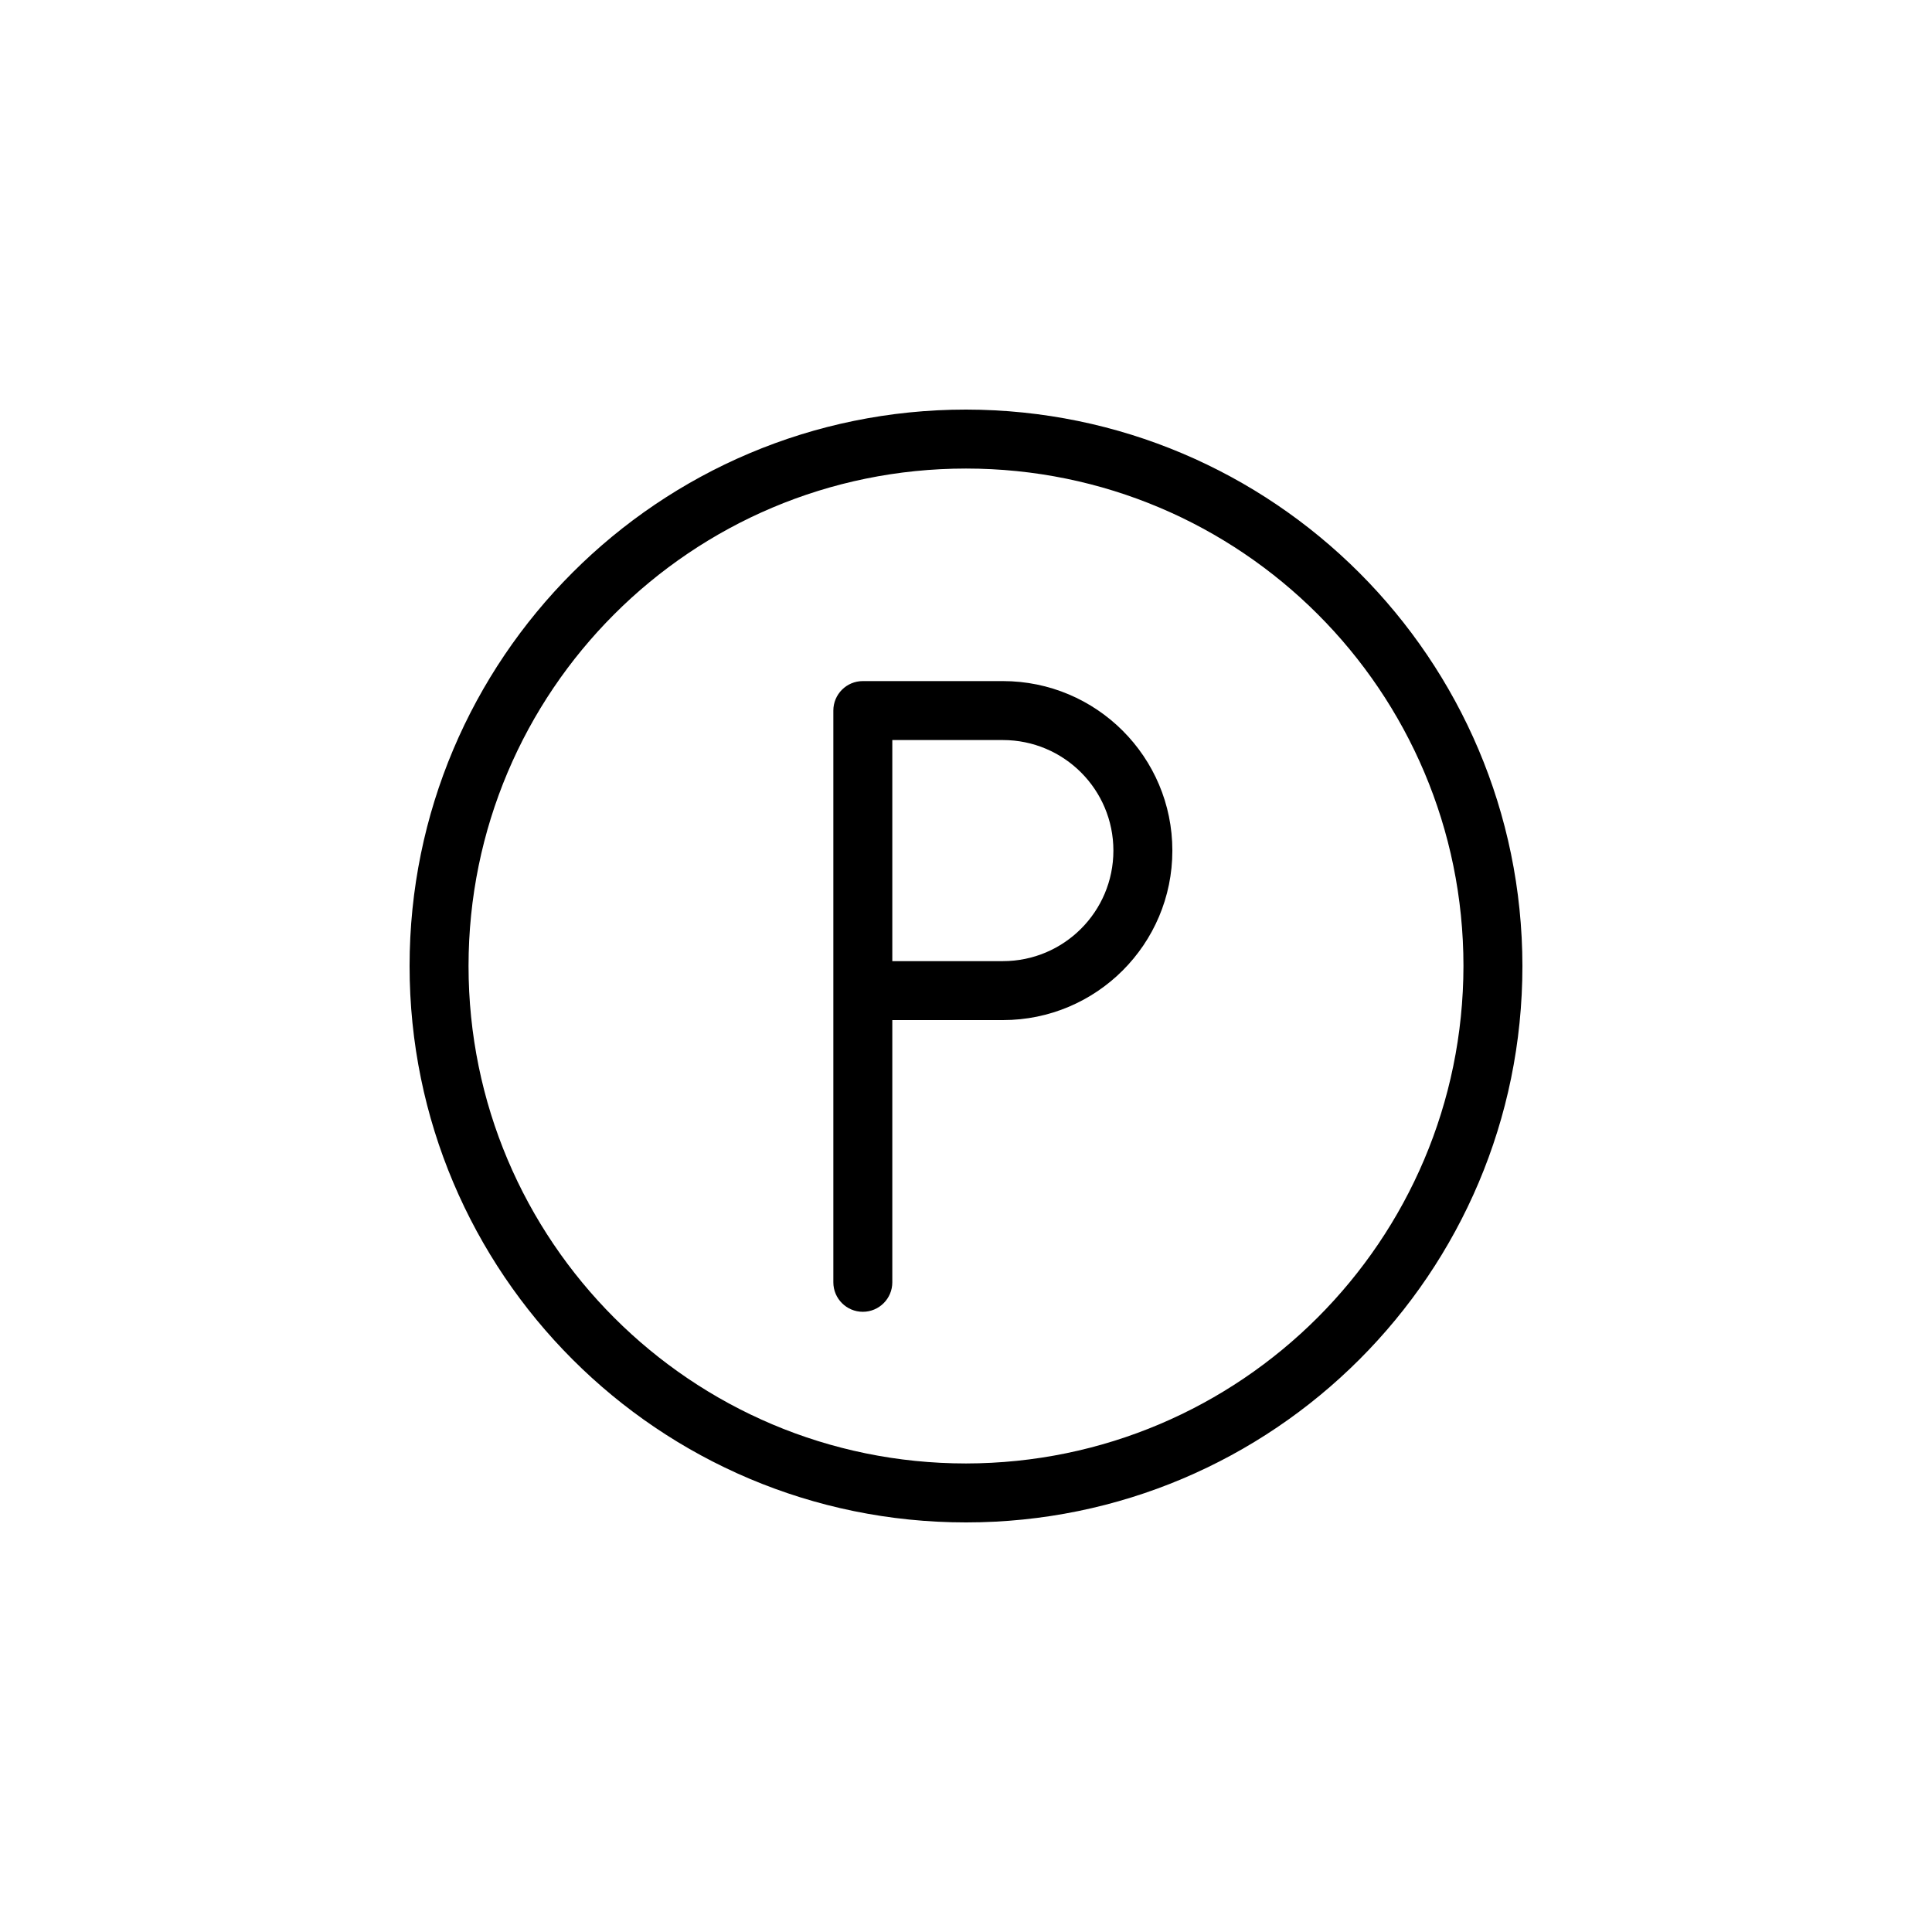
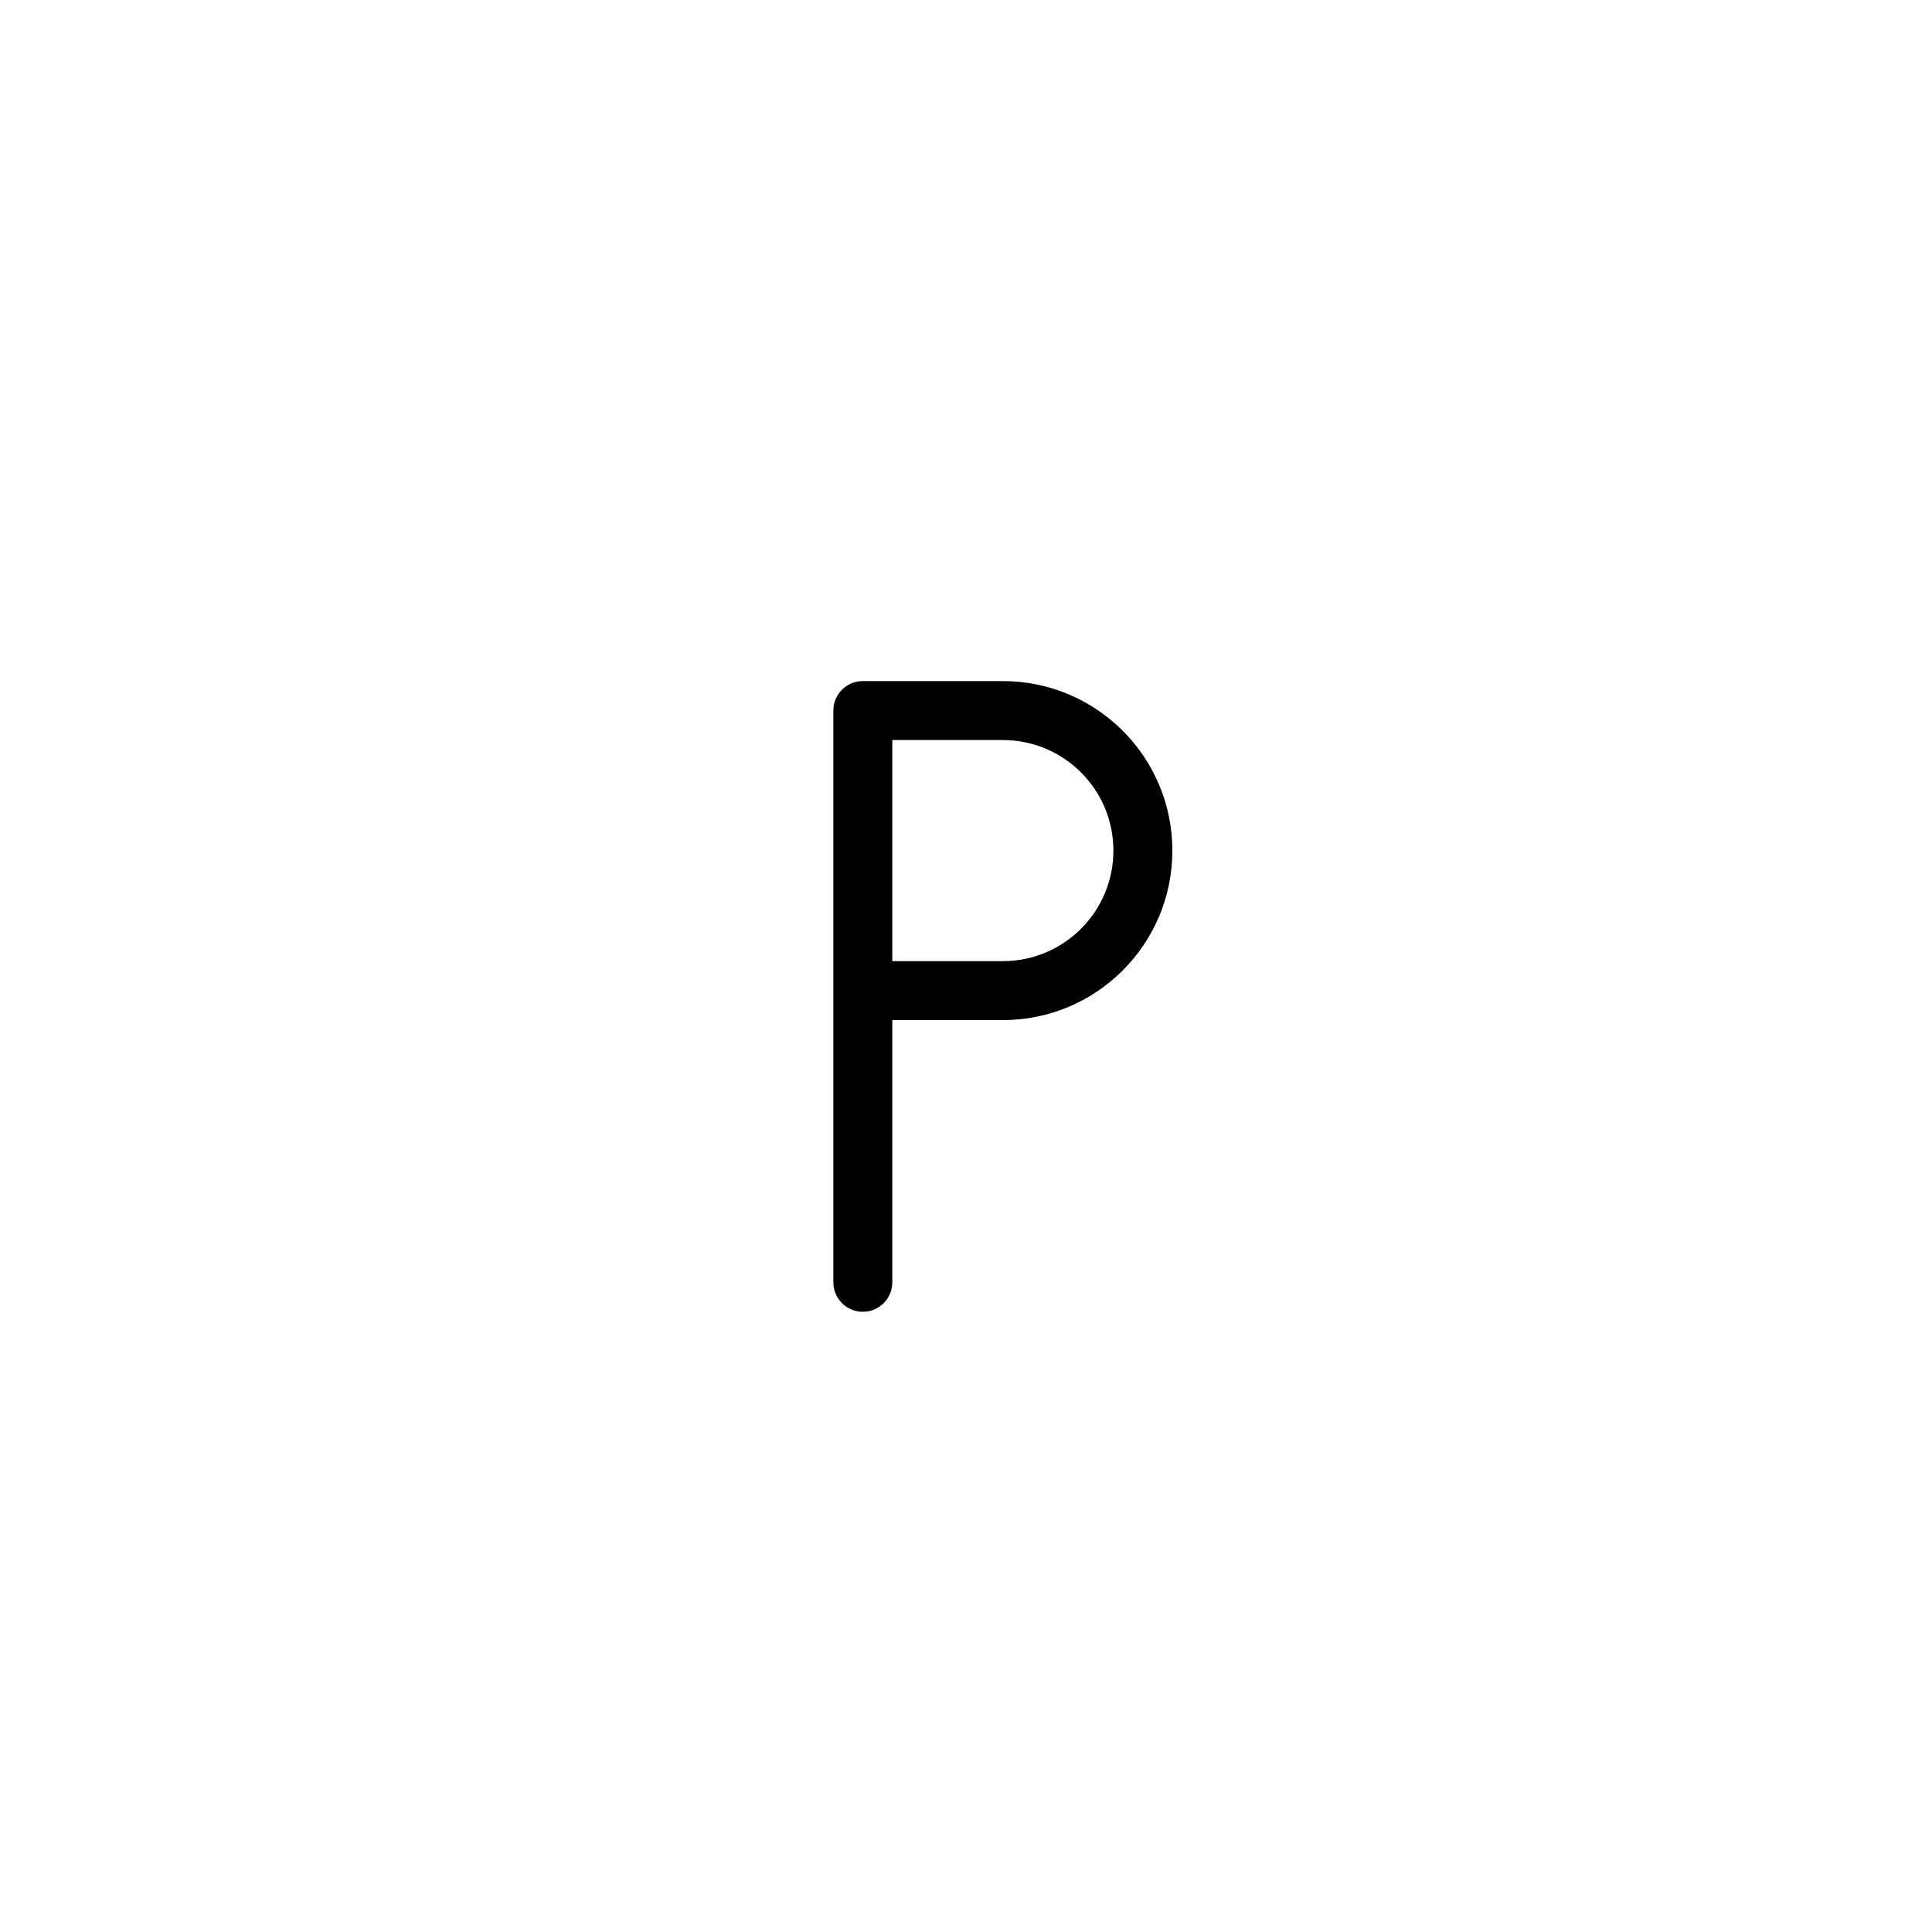
<svg xmlns="http://www.w3.org/2000/svg" version="1.1" id="Calque_1" x="0px" y="0px" width="400px" height="400px" viewBox="200 100 400 400" enable-background="new 200 100 400 400" xml:space="preserve">
  <title>Artboard 2</title>
  <g>
    <path d="M407.629,241.012h-28.99c-3.371,0-6.104,2.732-6.104,6.104V365.49c0,3.37,2.732,6.103,6.104,6.103s6.104-2.732,6.104-6.103   V311.2h22.887c19.382,0,35.095-15.712,35.095-35.095C442.724,256.724,427.011,241.012,407.629,241.012z M407.629,298.993h-22.887   v-45.774h22.887c12.641,0,22.888,10.246,22.888,22.887S420.27,298.993,407.629,298.993z" />
-     <path d="M400,184.8c-63.623,0-115.2,51.577-115.2,115.201c0,63.622,51.577,115.199,115.2,115.199s115.2-51.577,115.2-115.199   C515.133,236.406,463.596,184.867,400,184.8z M400,402.994c-56.882,0-102.994-46.112-102.994-102.993   c0-56.883,46.112-102.994,102.994-102.994s102.993,46.111,102.993,102.994C502.927,356.855,456.854,402.927,400,402.994z" />
  </g>
</svg>